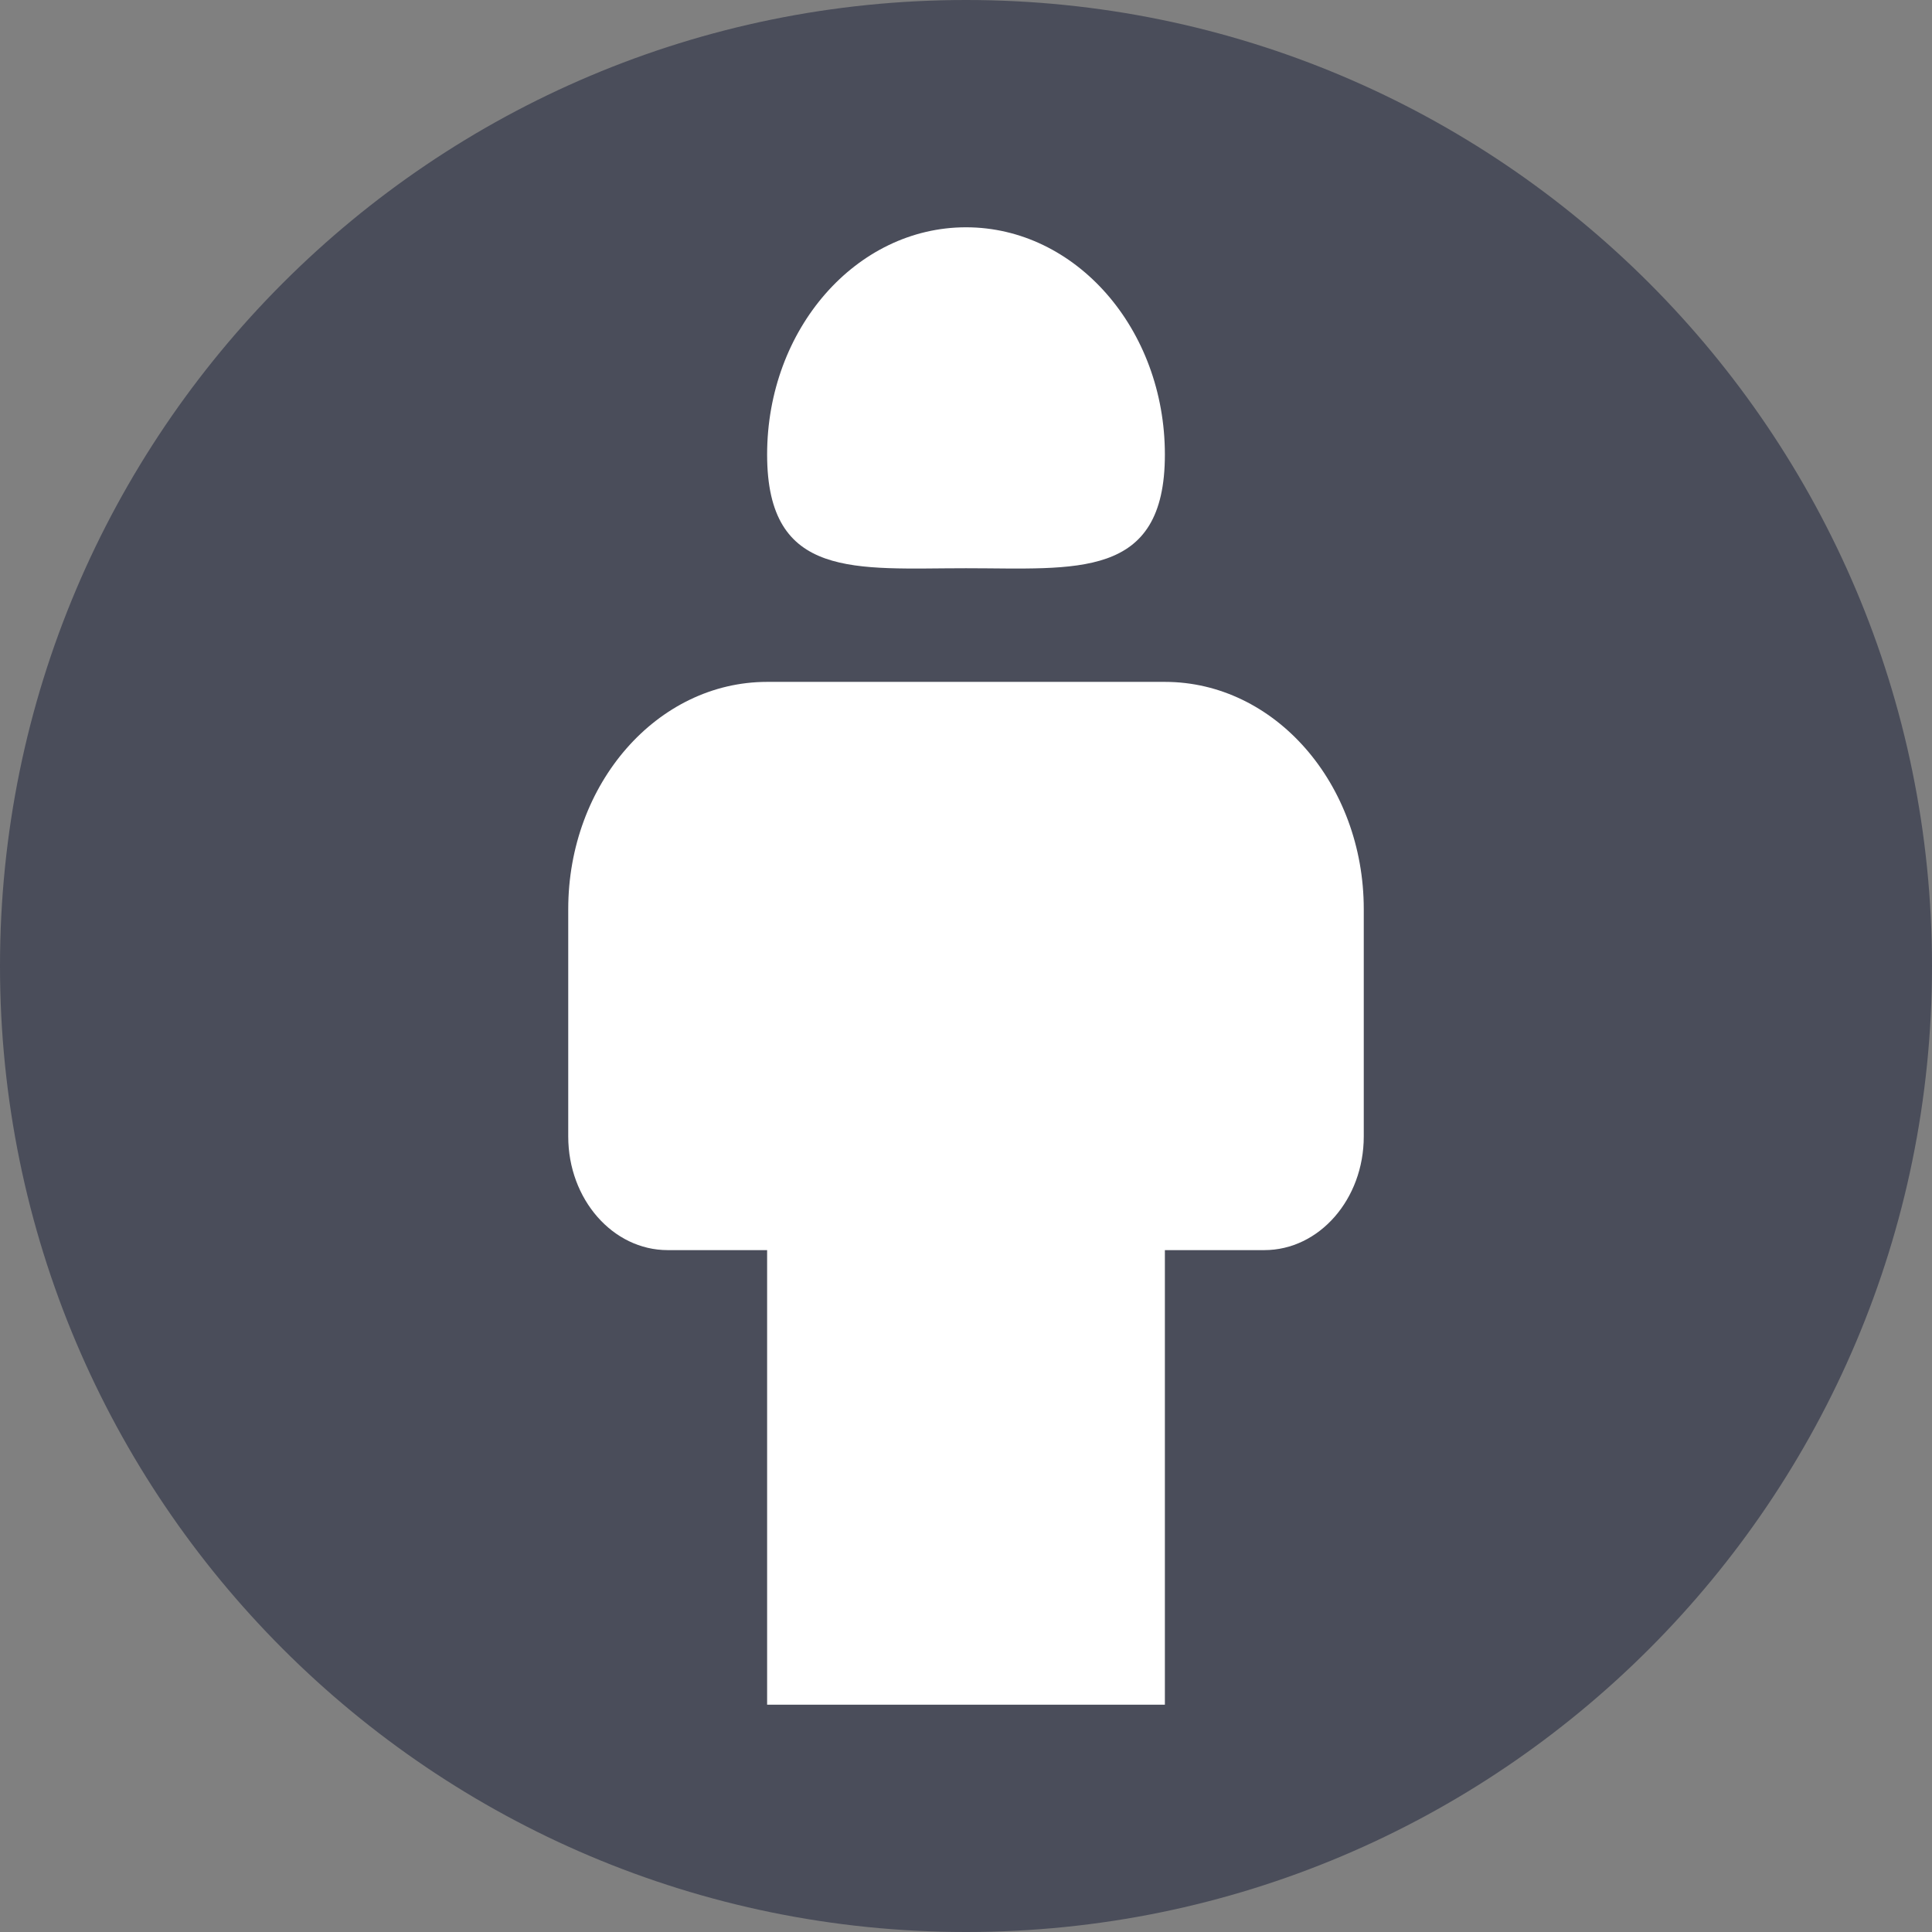
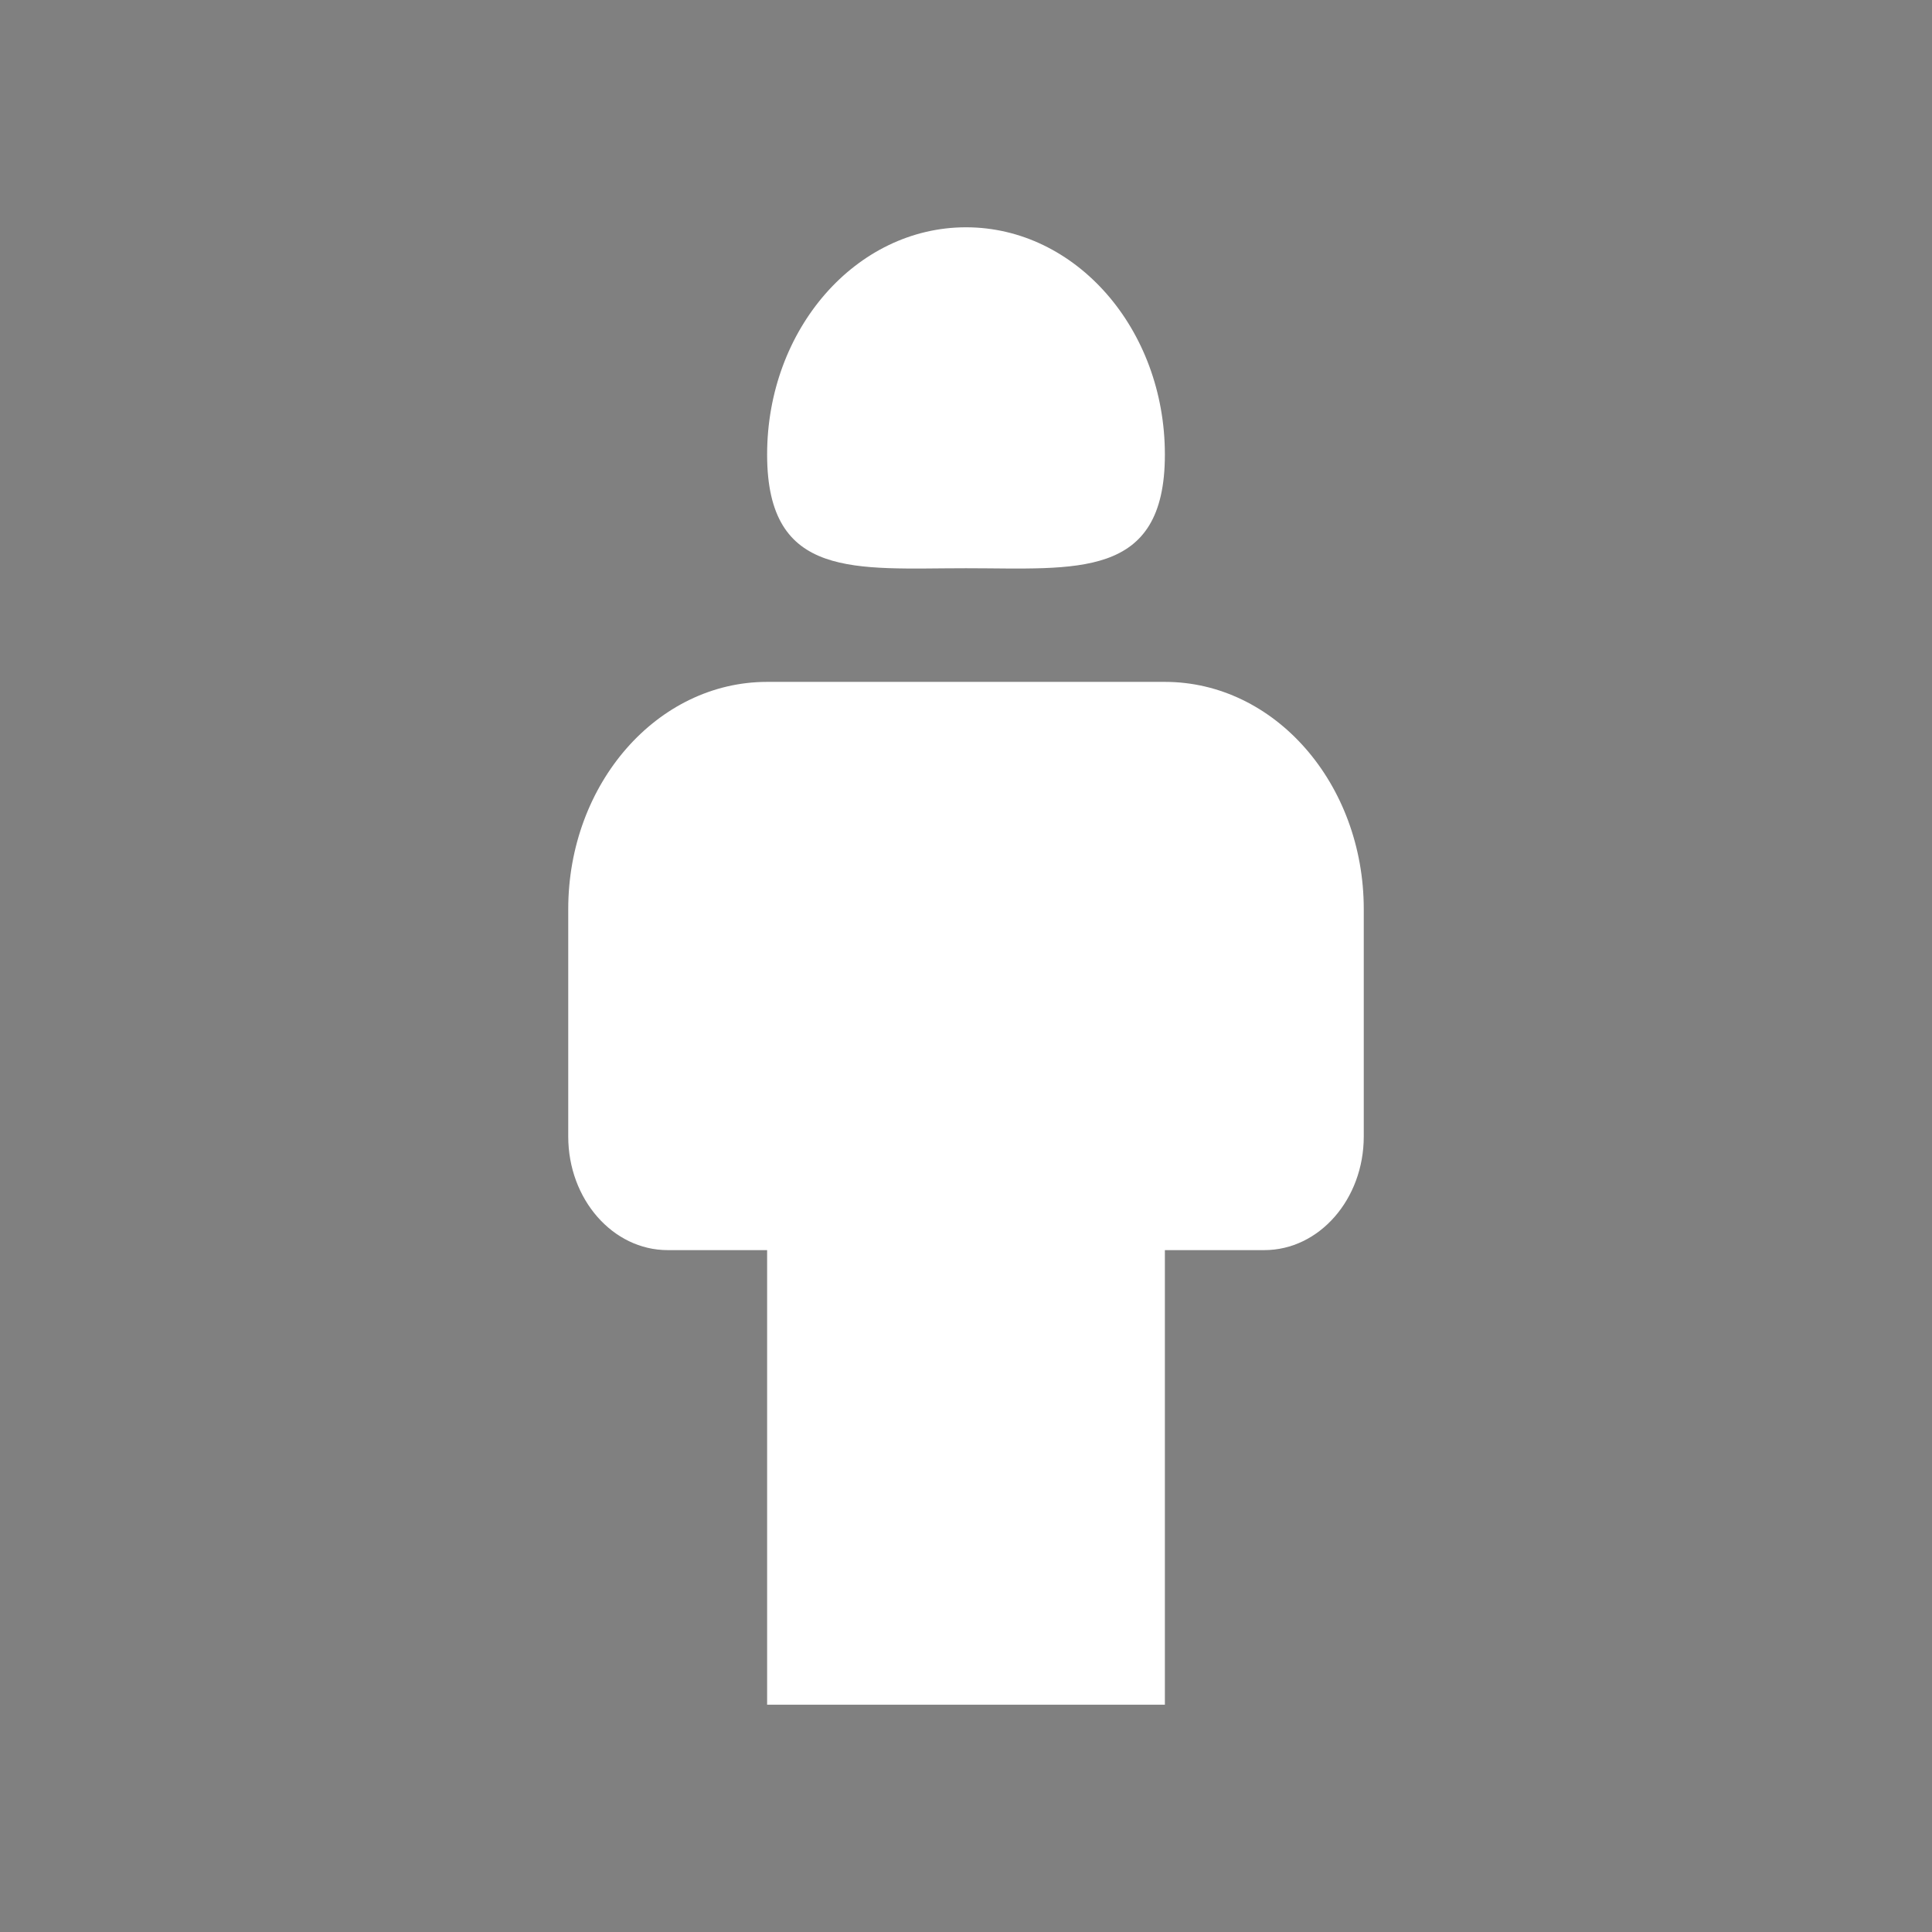
<svg xmlns="http://www.w3.org/2000/svg" width="17" height="17" viewBox="0 0 17 17" fill="none">
  <rect x="0" y="0" width="17" height="17" fill="#808080" stroke="none" />
-   <path d="M0 8.5C0 3.806 3.806 0 8.5 0C13.194 0 17 3.806 17 8.5C17 13.194 13.194 17 8.5 17C3.806 17 0 13.194 0 8.5Z" fill="#4A4D5A" />
  <path d="M12 10V8C12 6.895 11.216 6 10.25 6H6.75C5.784 6 5 6.895 5 8V10C5 10.552 5.392 11 5.875 11H6.75V15H8.5H10.25V11H11.125C11.608 11 12 10.552 12 10Z" fill="white" />
-   <path d="M10.25 4C10.25 5.105 9.466 5 8.5 5C7.534 5 6.75 5.105 6.75 4C6.75 2.895 7.534 2 8.5 2C9.466 2 10.25 2.895 10.25 4Z" fill="white" />
+   <path d="M10.25 4C10.25 5.105 9.466 5 8.5 5C7.534 5 6.75 5.105 6.75 4C6.75 2.895 7.534 2 8.5 2C9.466 2 10.25 2.895 10.25 4" fill="white" />
</svg>